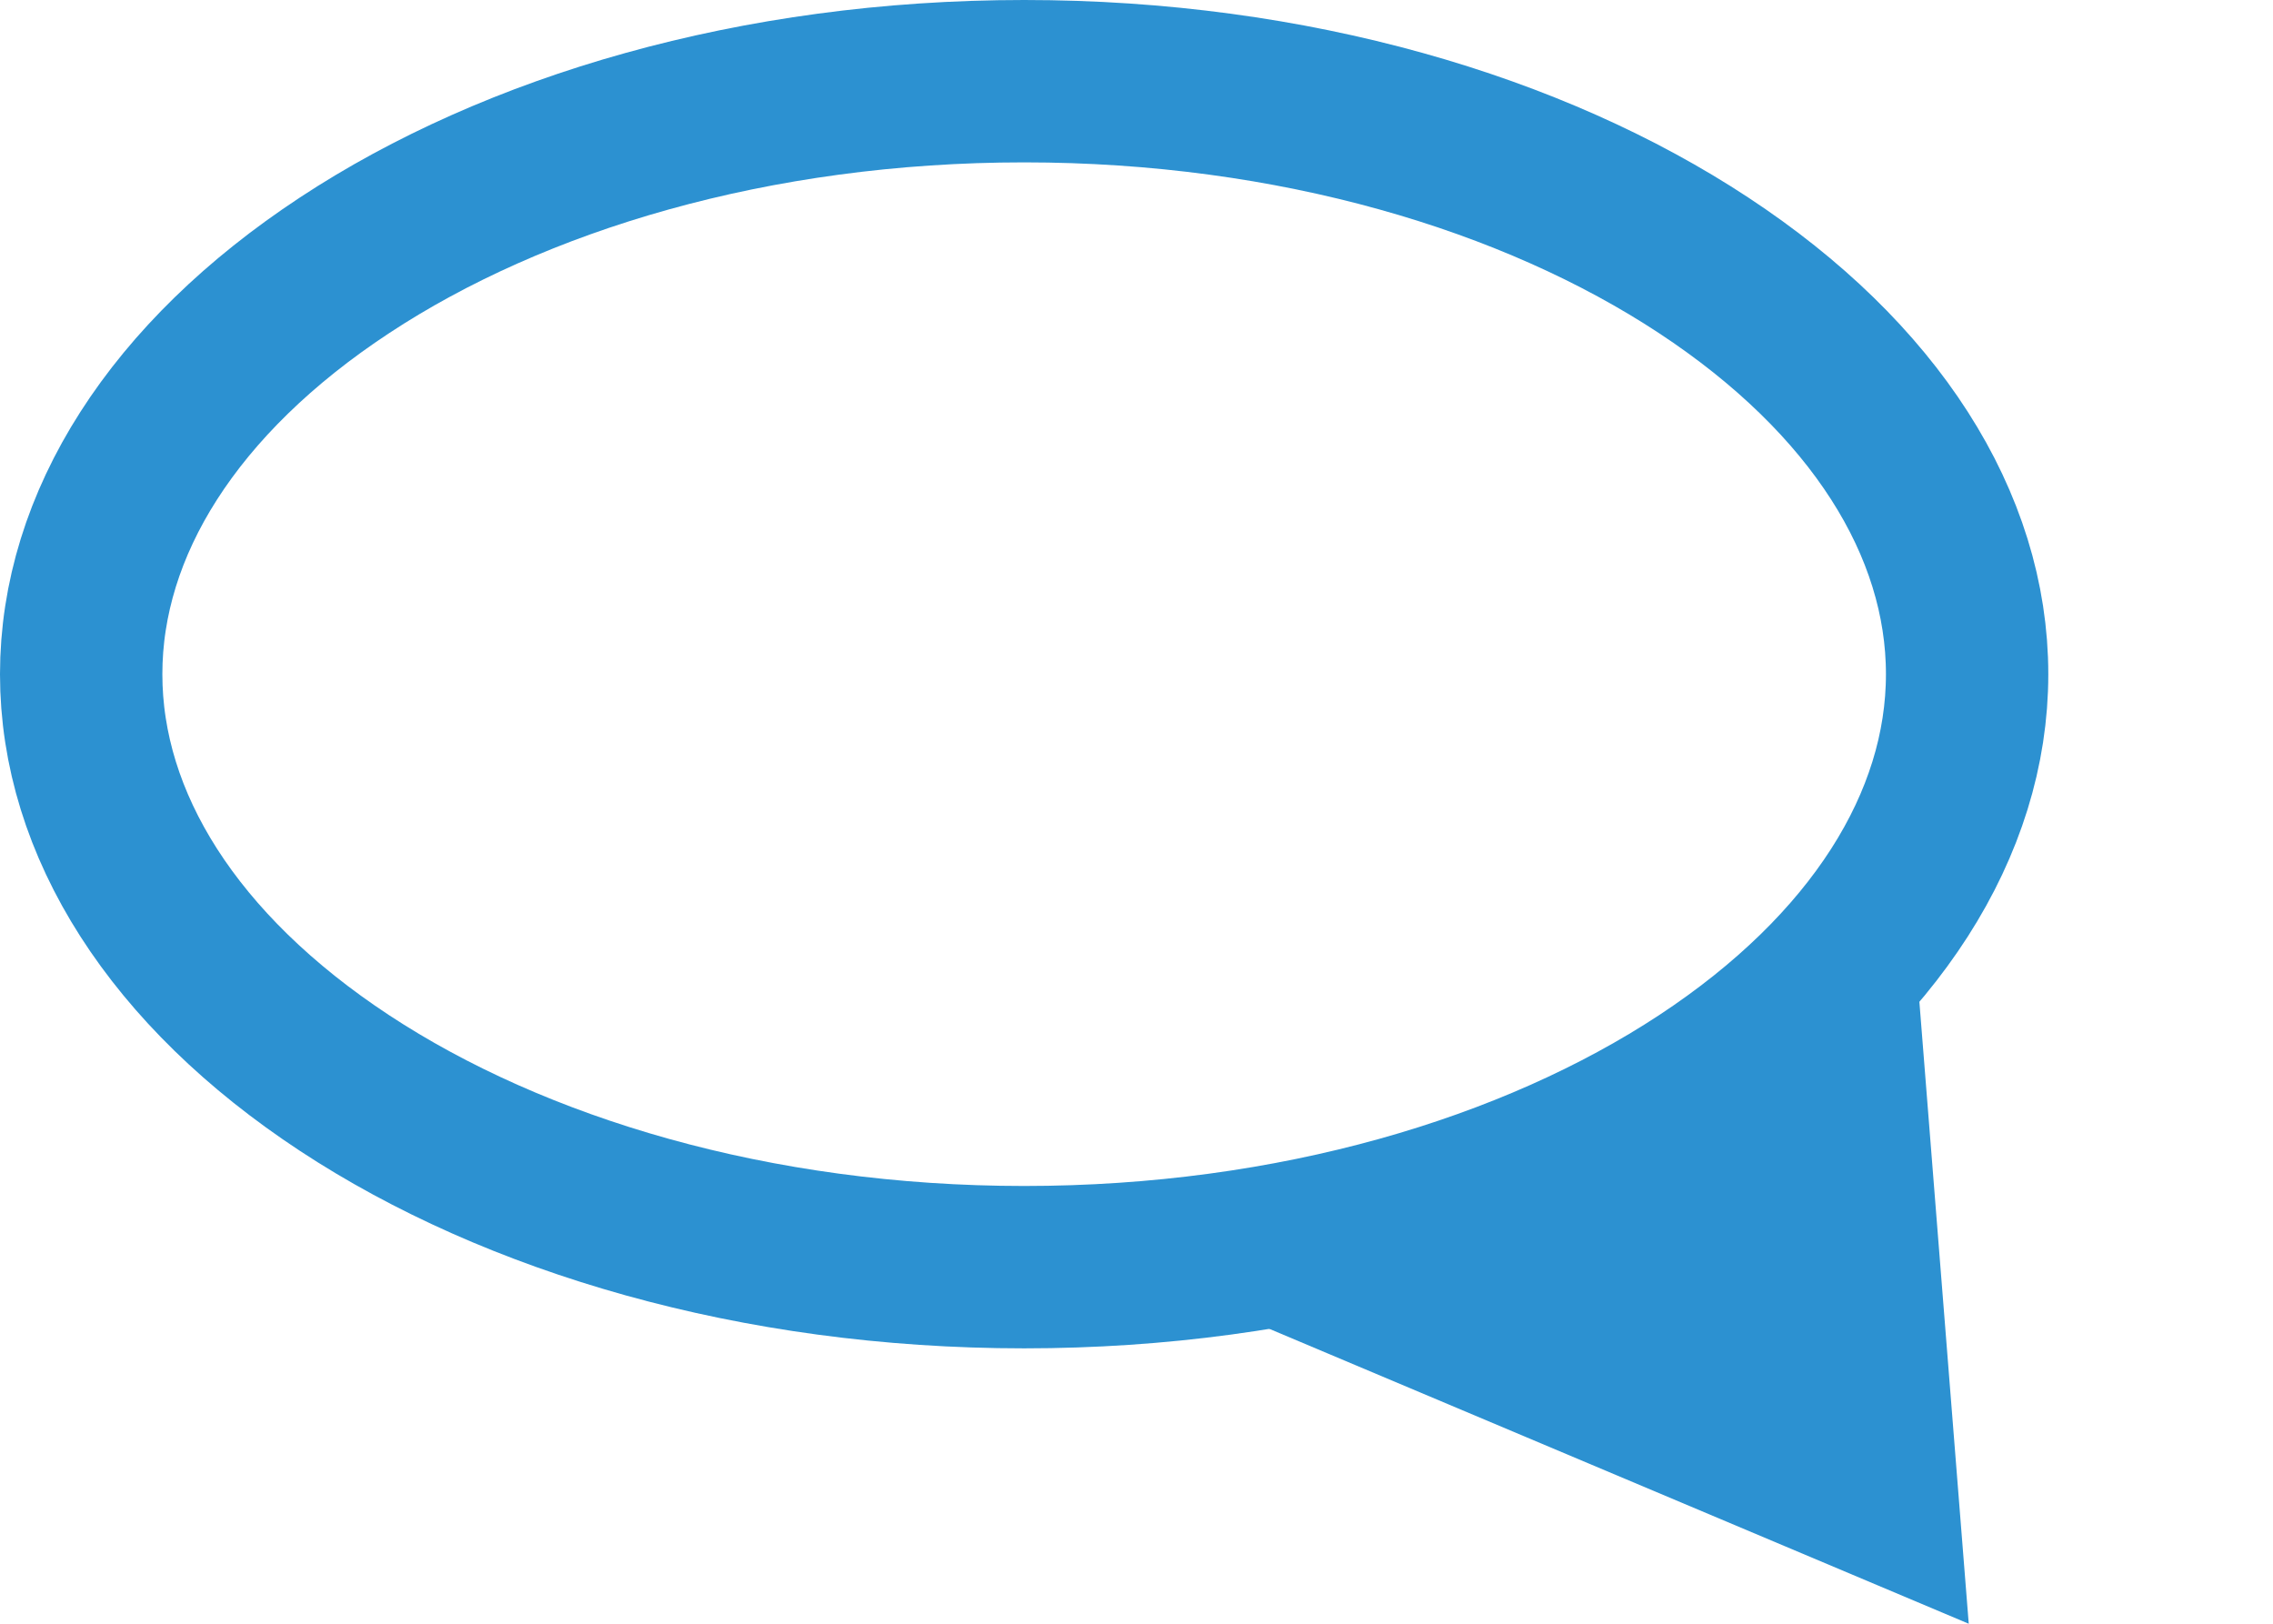
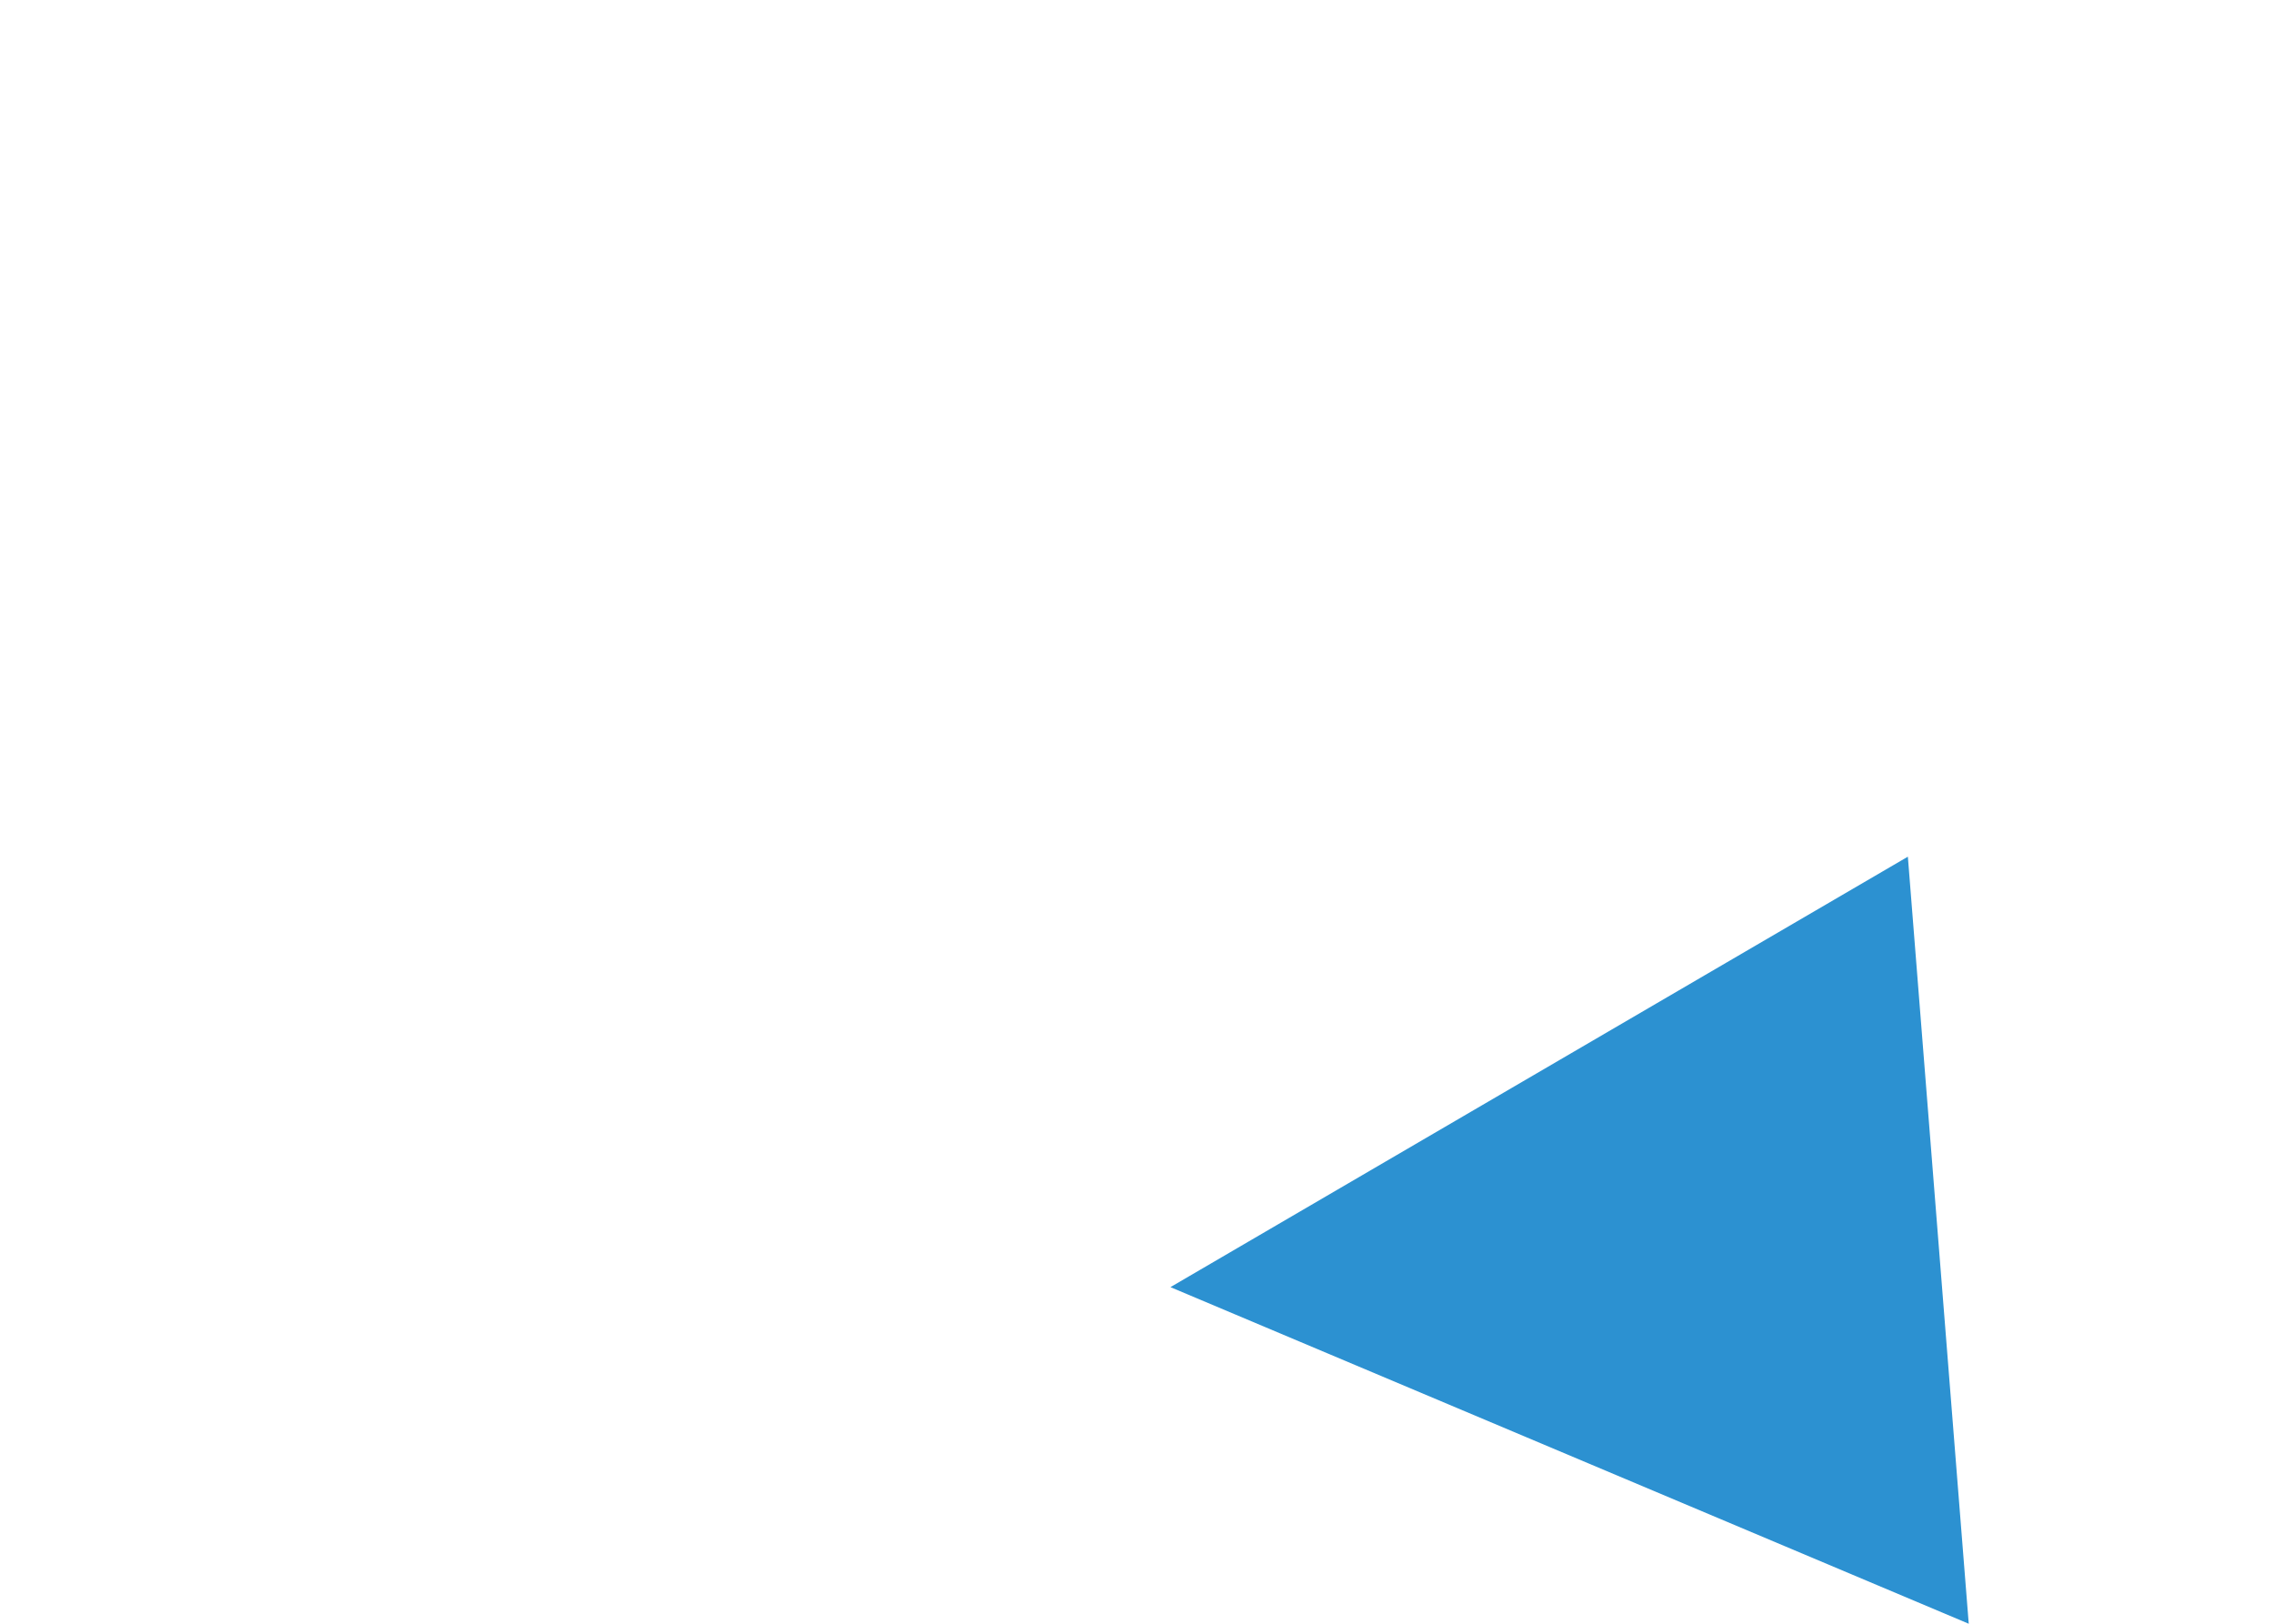
<svg xmlns="http://www.w3.org/2000/svg" width="14" height="10" viewBox="0 0 14 10" fill="none">
-   <path d="M11.751 5.276L12.126 10L7.209 7.927L10.038 7.188L11.751 5.276Z" fill="#2C91D1" />
-   <path d="M12.116 4.152C12.116 5.076 11.546 5.977 10.493 6.67C9.444 7.36 7.966 7.804 6.308 7.804C4.65 7.804 3.171 7.36 2.122 6.67C1.069 5.977 0.5 5.076 0.5 4.152C0.5 3.228 1.069 2.327 2.122 1.634C3.171 0.943 4.65 0.5 6.308 0.5C7.966 0.5 9.444 0.943 10.493 1.634C11.546 2.327 12.116 3.228 12.116 4.152Z" stroke="#2C91D1" />
+   <path d="M11.751 5.276L12.126 10L7.209 7.927L11.751 5.276Z" fill="#2C91D1" />
</svg>